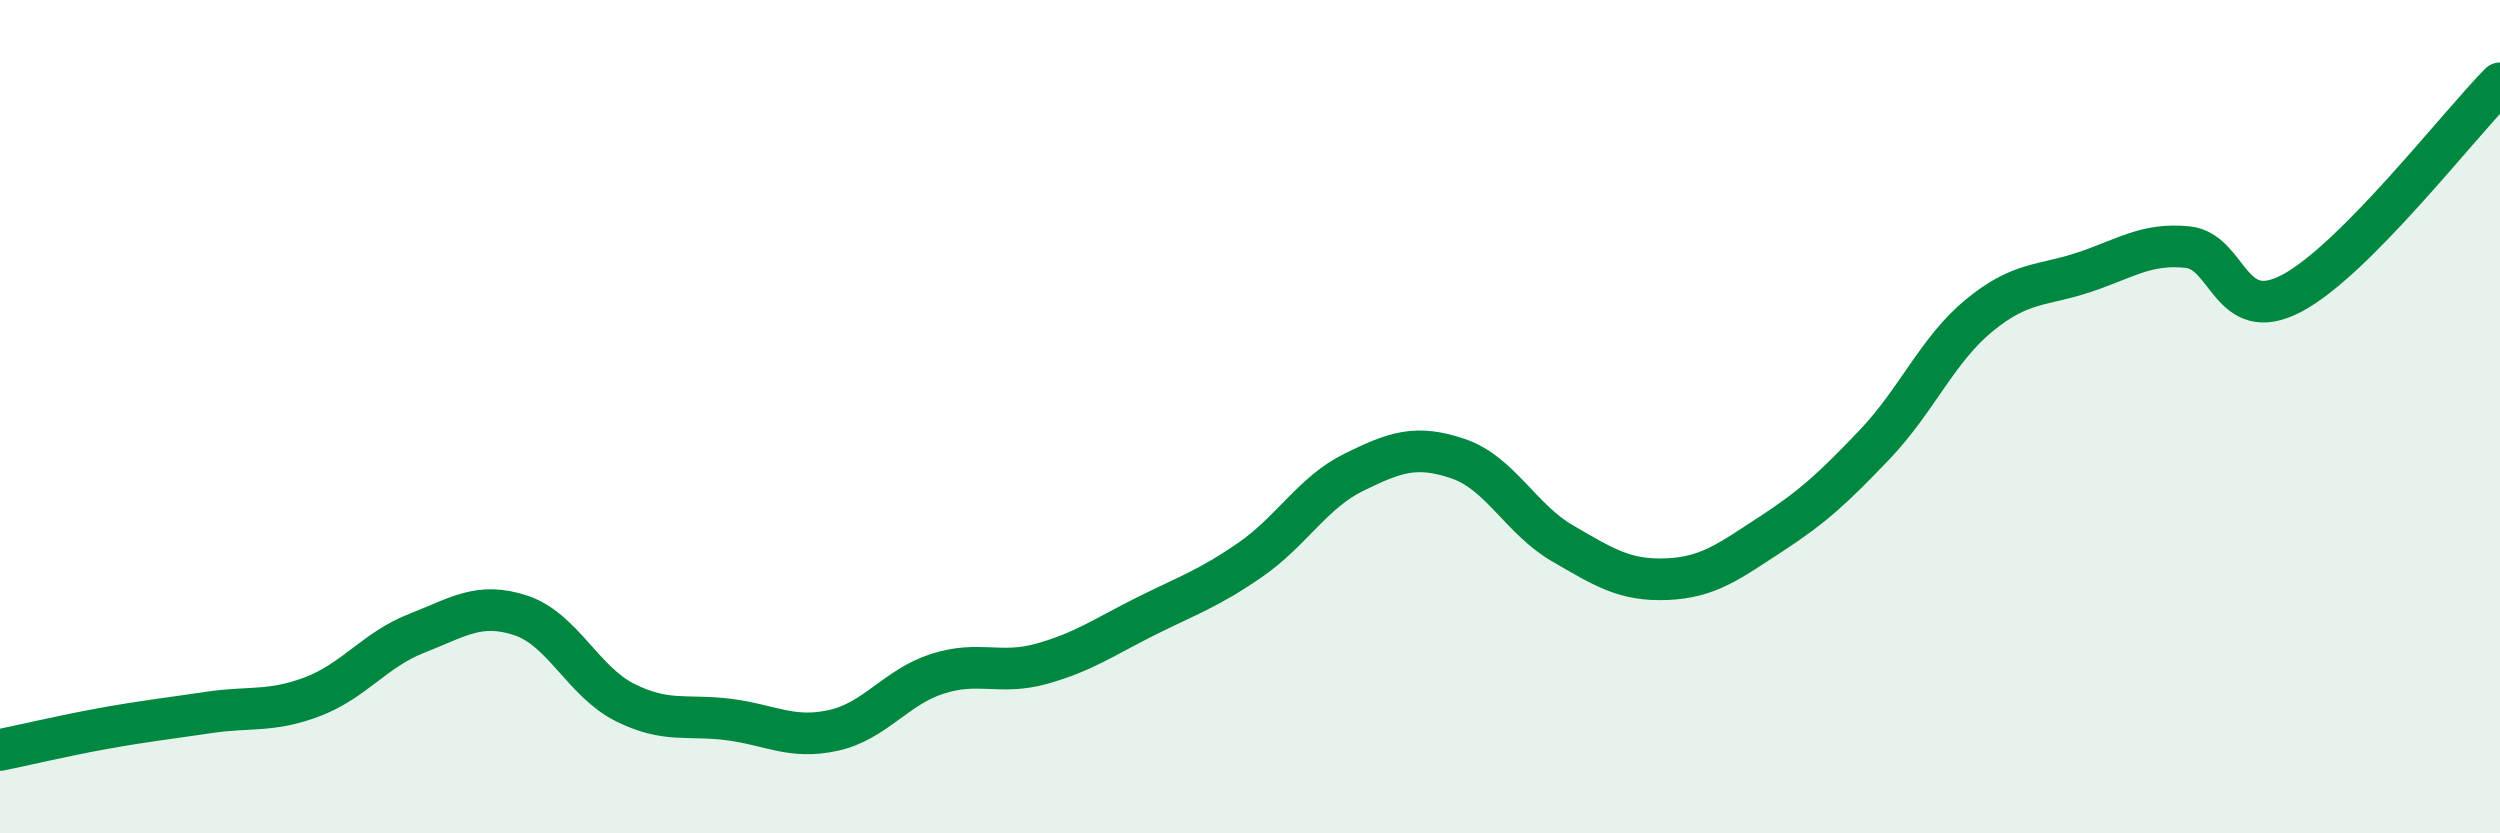
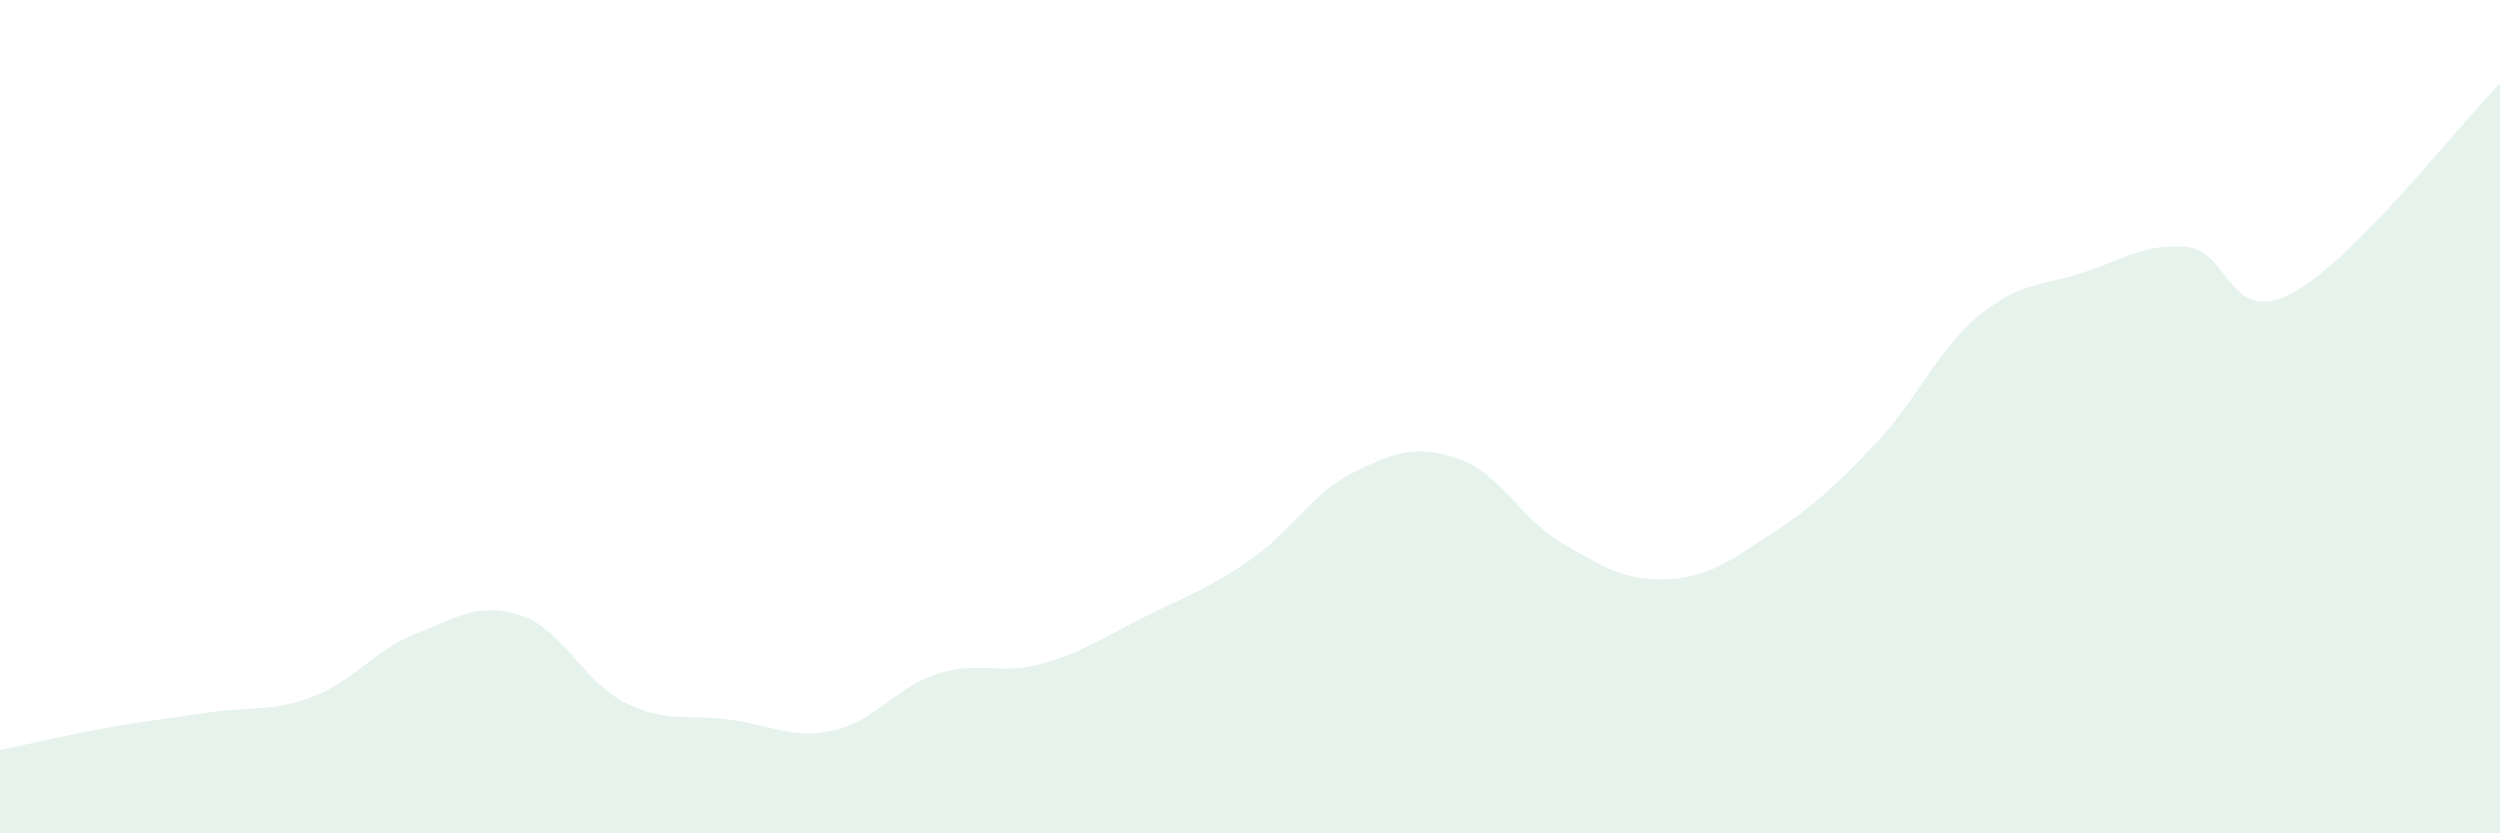
<svg xmlns="http://www.w3.org/2000/svg" width="60" height="20" viewBox="0 0 60 20">
  <path d="M 0,18 C 0.5,17.9 1.5,17.66 2.5,17.48 C 3.5,17.3 4,17.25 5,17.1 C 6,16.95 6.5,17.1 7.5,16.72 C 8.5,16.34 9,15.59 10,15.2 C 11,14.81 11.5,14.44 12.5,14.77 C 13.5,15.1 14,16.36 15,16.86 C 16,17.36 16.5,17.14 17.5,17.27 C 18.5,17.4 19,17.75 20,17.53 C 21,17.31 21.5,16.49 22.5,16.17 C 23.5,15.85 24,16.21 25,15.93 C 26,15.65 26.5,15.29 27.5,14.79 C 28.5,14.29 29,14.13 30,13.44 C 31,12.75 31.5,11.82 32.5,11.33 C 33.5,10.84 34,10.67 35,11.01 C 36,11.35 36.5,12.46 37.5,13.04 C 38.5,13.62 39,13.94 40,13.9 C 41,13.86 41.5,13.47 42.5,12.82 C 43.5,12.17 44,11.71 45,10.66 C 46,9.61 46.5,8.39 47.5,7.57 C 48.5,6.75 49,6.87 50,6.54 C 51,6.21 51.5,5.83 52.5,5.93 C 53.5,6.03 53.5,7.83 55,7.04 C 56.5,6.25 59,3.01 60,2L60 20L0 20Z" fill="#008740" opacity="0.1" stroke-linecap="round" stroke-linejoin="round" />
-   <path d="M 0,18 C 0.5,17.9 1.5,17.66 2.5,17.48 C 3.5,17.3 4,17.25 5,17.1 C 6,16.95 6.5,17.1 7.5,16.72 C 8.5,16.34 9,15.59 10,15.2 C 11,14.81 11.5,14.44 12.5,14.77 C 13.5,15.1 14,16.36 15,16.86 C 16,17.36 16.5,17.14 17.5,17.27 C 18.5,17.4 19,17.75 20,17.53 C 21,17.31 21.5,16.49 22.5,16.17 C 23.5,15.85 24,16.21 25,15.93 C 26,15.65 26.5,15.29 27.5,14.79 C 28.5,14.29 29,14.13 30,13.44 C 31,12.75 31.5,11.82 32.5,11.33 C 33.5,10.84 34,10.67 35,11.01 C 36,11.35 36.5,12.46 37.5,13.04 C 38.5,13.62 39,13.94 40,13.9 C 41,13.86 41.5,13.47 42.5,12.82 C 43.5,12.17 44,11.71 45,10.66 C 46,9.61 46.5,8.39 47.5,7.57 C 48.5,6.75 49,6.87 50,6.54 C 51,6.21 51.5,5.83 52.5,5.93 C 53.5,6.03 53.5,7.83 55,7.04 C 56.5,6.25 59,3.01 60,2" stroke="#008740" stroke-width="1" fill="none" stroke-linecap="round" stroke-linejoin="round" />
</svg>